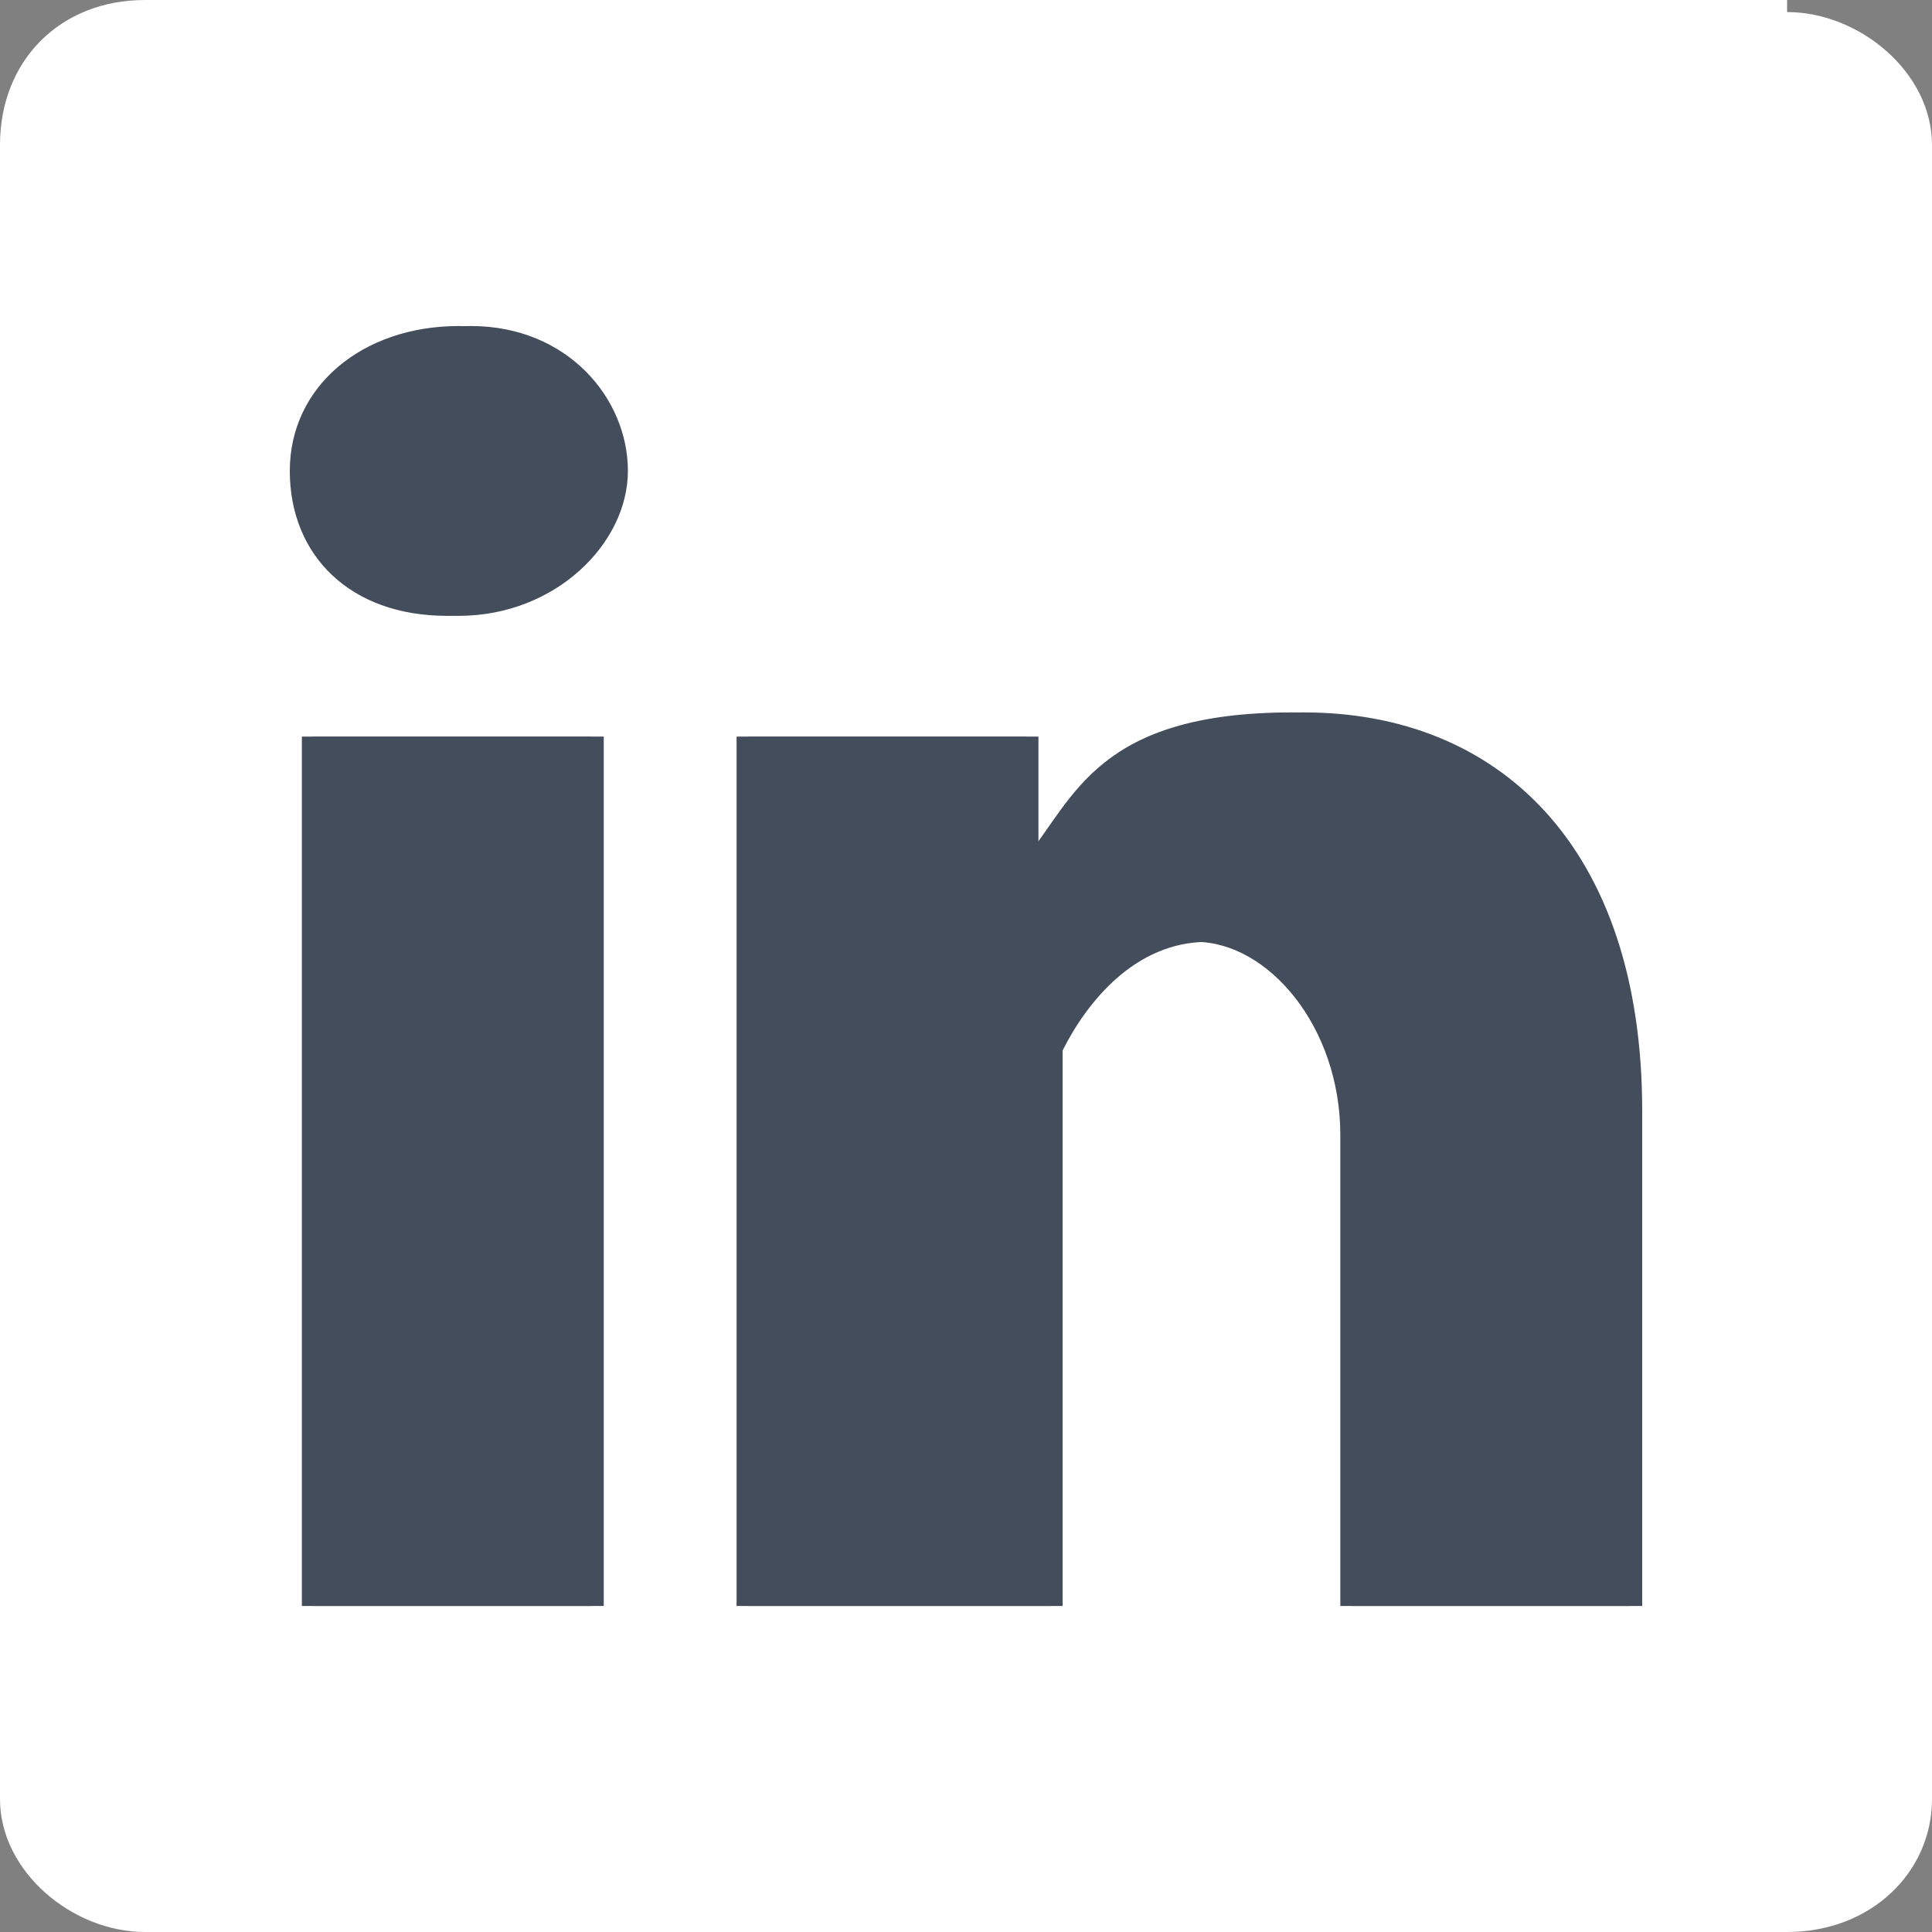
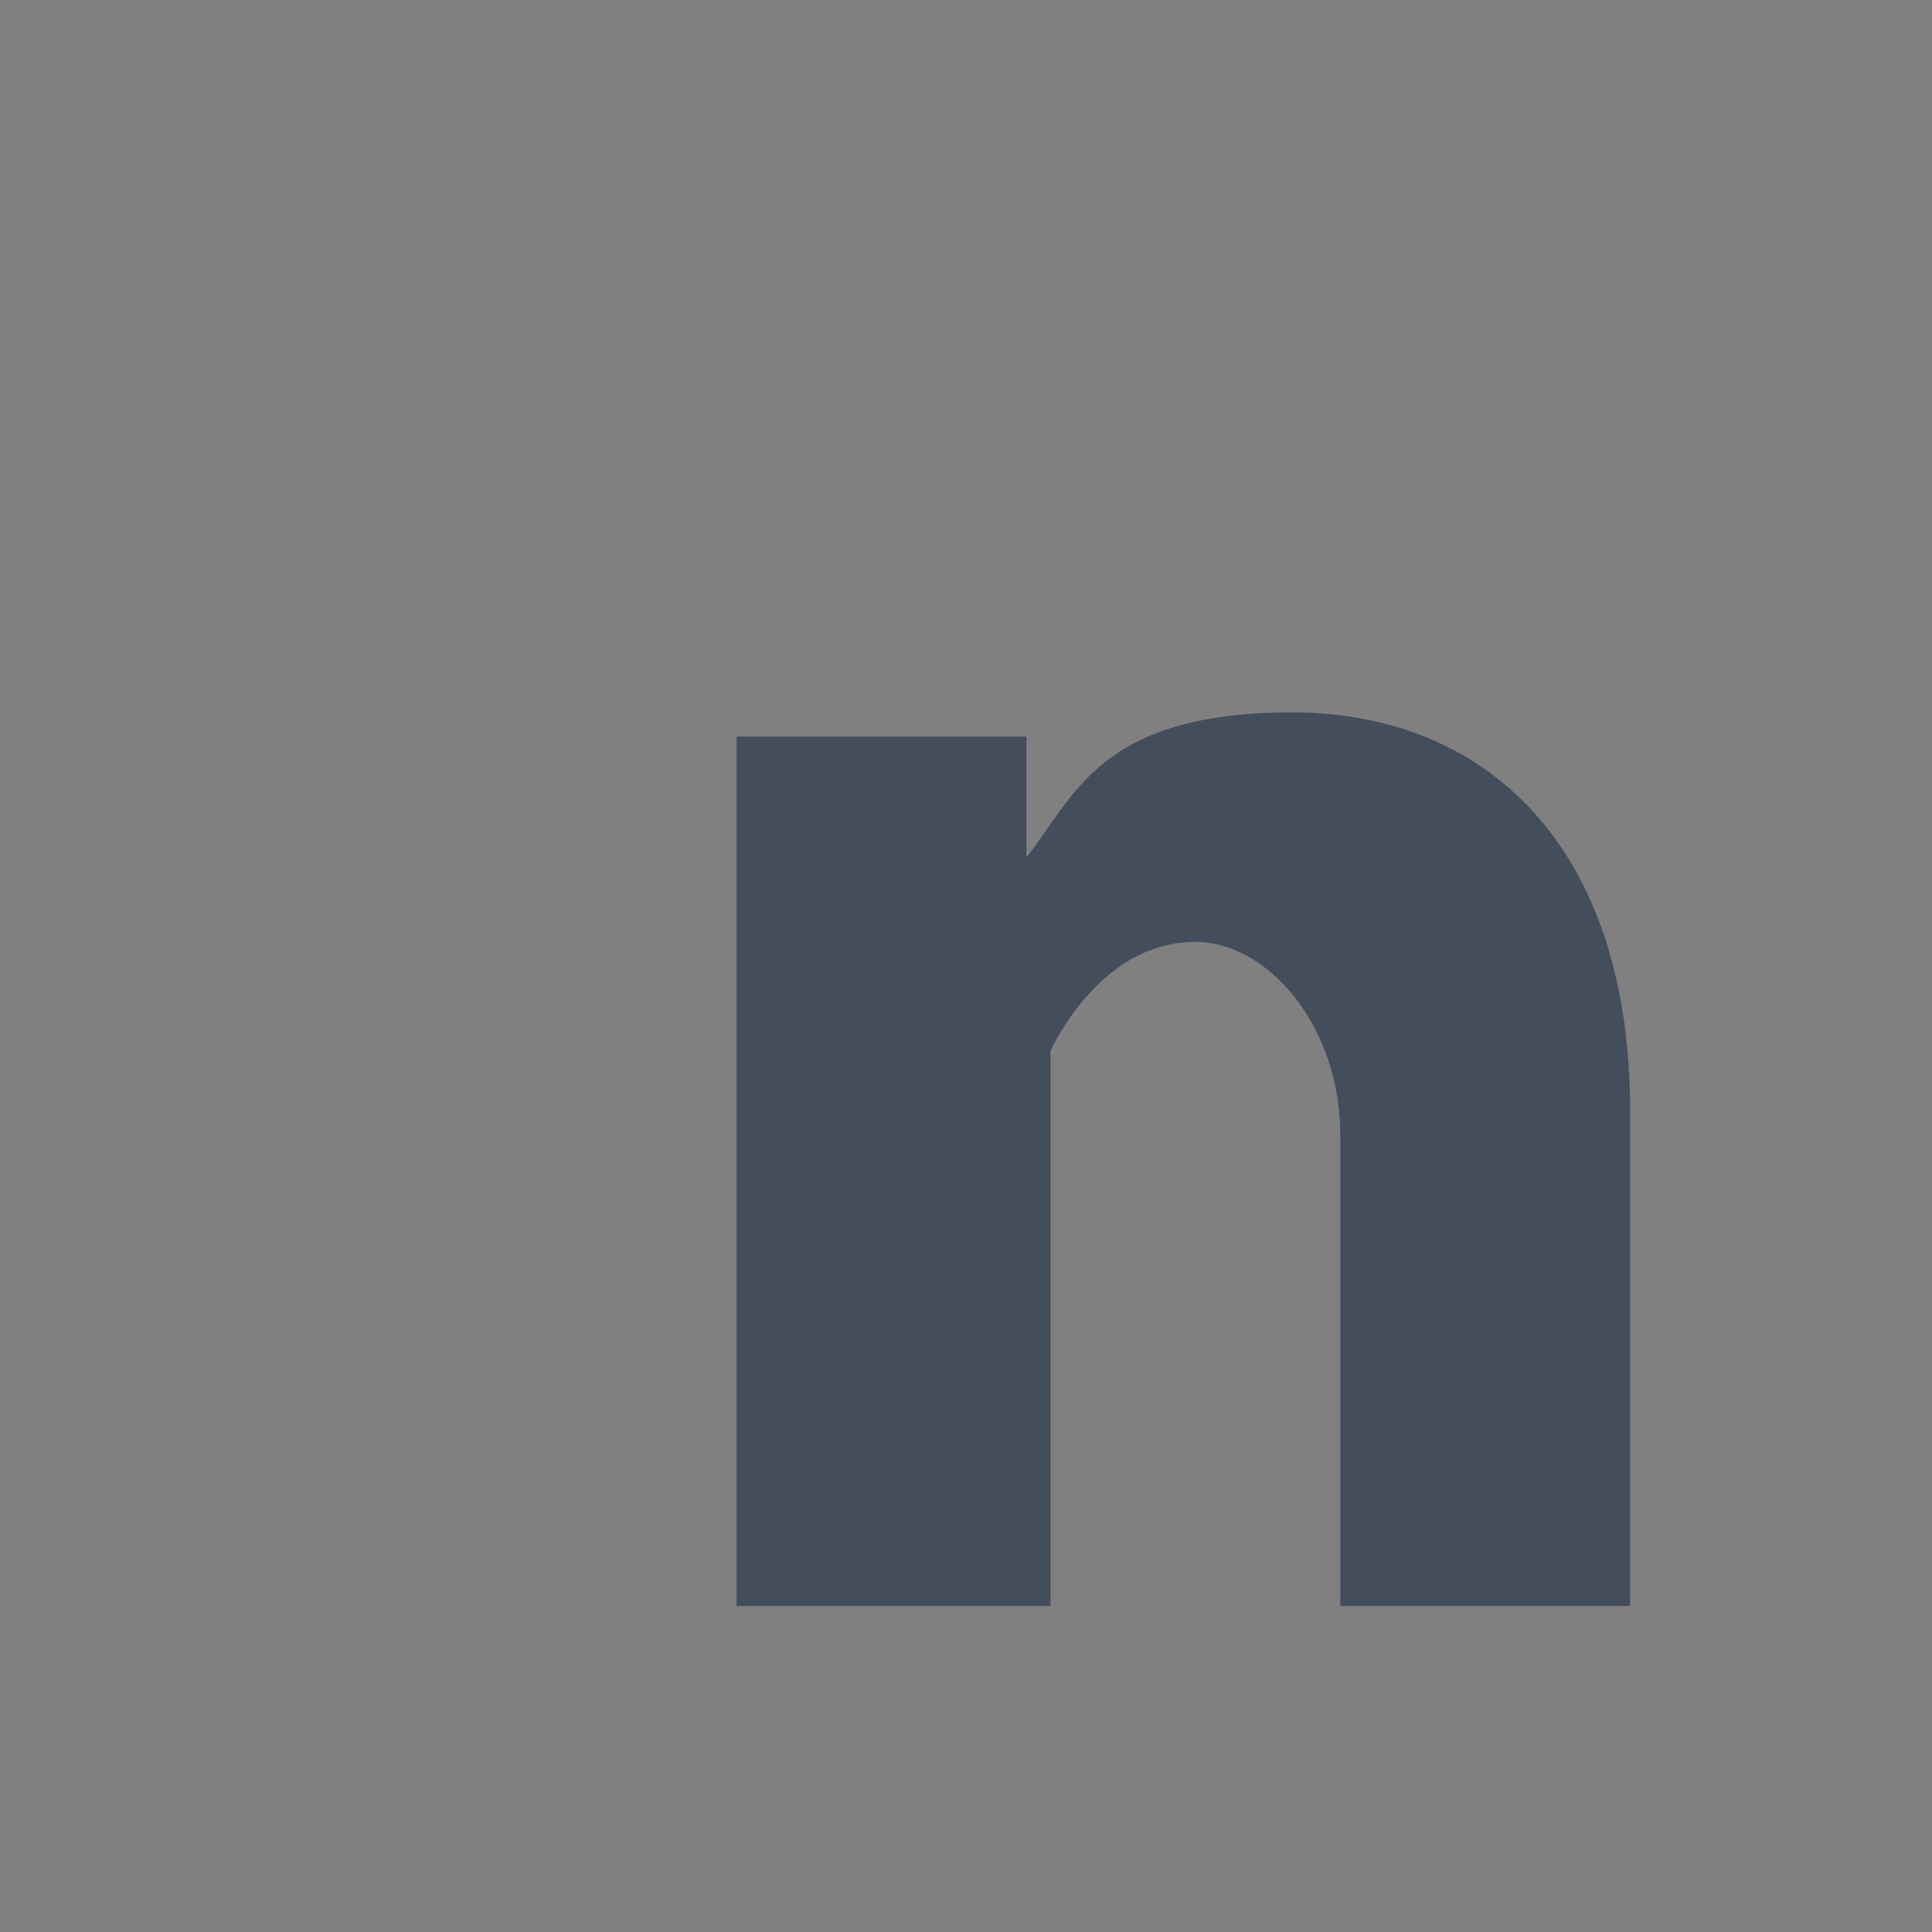
<svg xmlns="http://www.w3.org/2000/svg" id="Layer_1" data-name="Layer 1" version="1.1" viewBox="0 0 16 16">
  <rect x="0" y="0" width="16" height="16" fill="#808080" stroke="none" />
  <defs>
    <style>
      .cls-1 {
        fill: #444d5c;
      }

      .cls-1, .cls-2 {
        stroke-width: 0px;
      }

      .cls-2 {
        fill: #fff;
      }
    </style>
  </defs>
-   <path class="cls-2" d="M14.8,0H1.2C.5,0,0,.5,0,1.2v13.7C0,15.5.6,16,1.2,16h13.6c.7,0,1.2-.5,1.2-1.1V1.2c0-.6-.6-1.1-1.2-1.1Z" />
  <g>
-     <rect class="cls-1" x="2.6" y="6.1" width="2.4" height="7.2" />
-     <path class="cls-1" d="M3.9,2.7c-.8,0-1.4.5-1.4,1.2s.5,1.2,1.3,1.2,1.4-.6,1.4-1.2-.5-1.2-1.3-1.2Z" />
    <path class="cls-1" d="M10.7,5.9c-1.6,0-1.8.7-2.2,1.2v-1h-2.4v7.2h2.6v-4.6c.2-.4.6-.9,1.2-.9s1.2.7,1.2,1.6v3.9h2.4v-4.1c0-2.2-1.2-3.3-2.8-3.3Z" />
-     <path class="cls-1" d="M4.9,13.3h-2.4v-7.2h2.4v7.2ZM3.7,5.1c-.8,0-1.3-.5-1.3-1.2s.6-1.2,1.4-1.2,1.3.6,1.3,1.2-.6,1.2-1.4,1.2ZM13.6,13.3h-2.4v-3.9c0-.9-.6-1.6-1.2-1.6s-1,.5-1.2.9v4.6h-2.6v-7.2h2.4v1c.4-.5.6-1.2,2.2-1.2s2.8,1.1,2.8,3.3v4.1Z" />
  </g>
</svg>